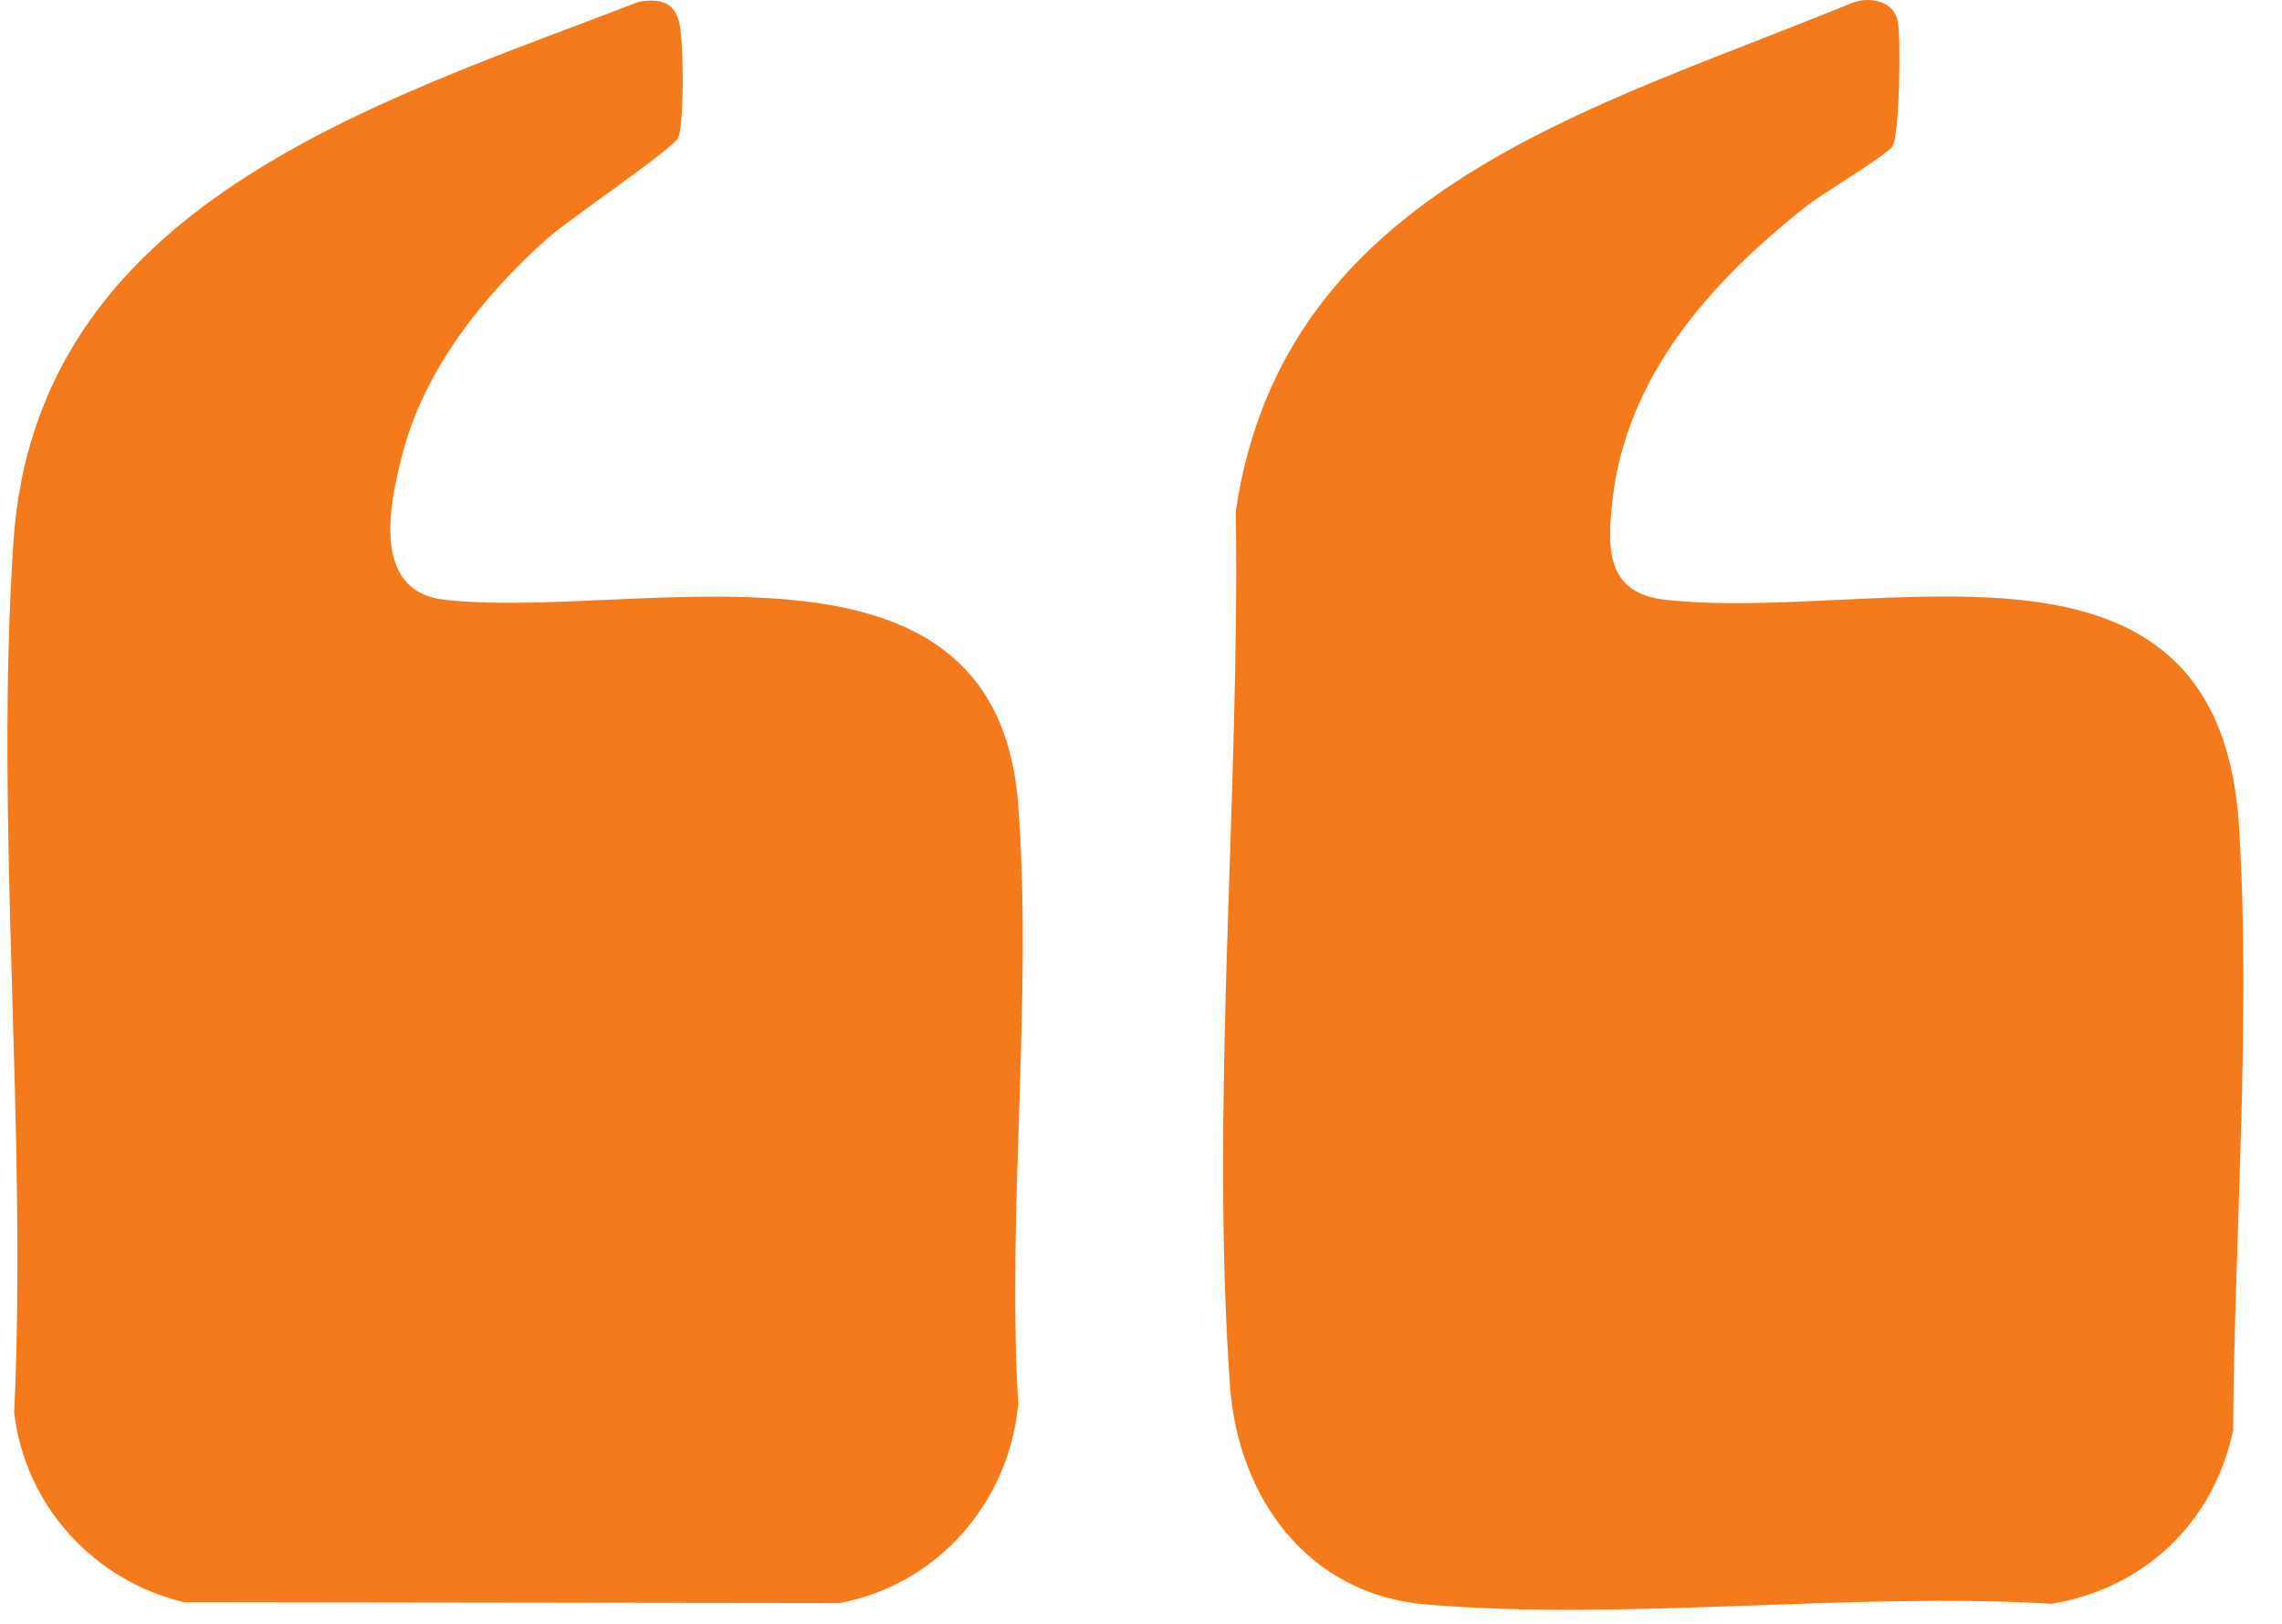
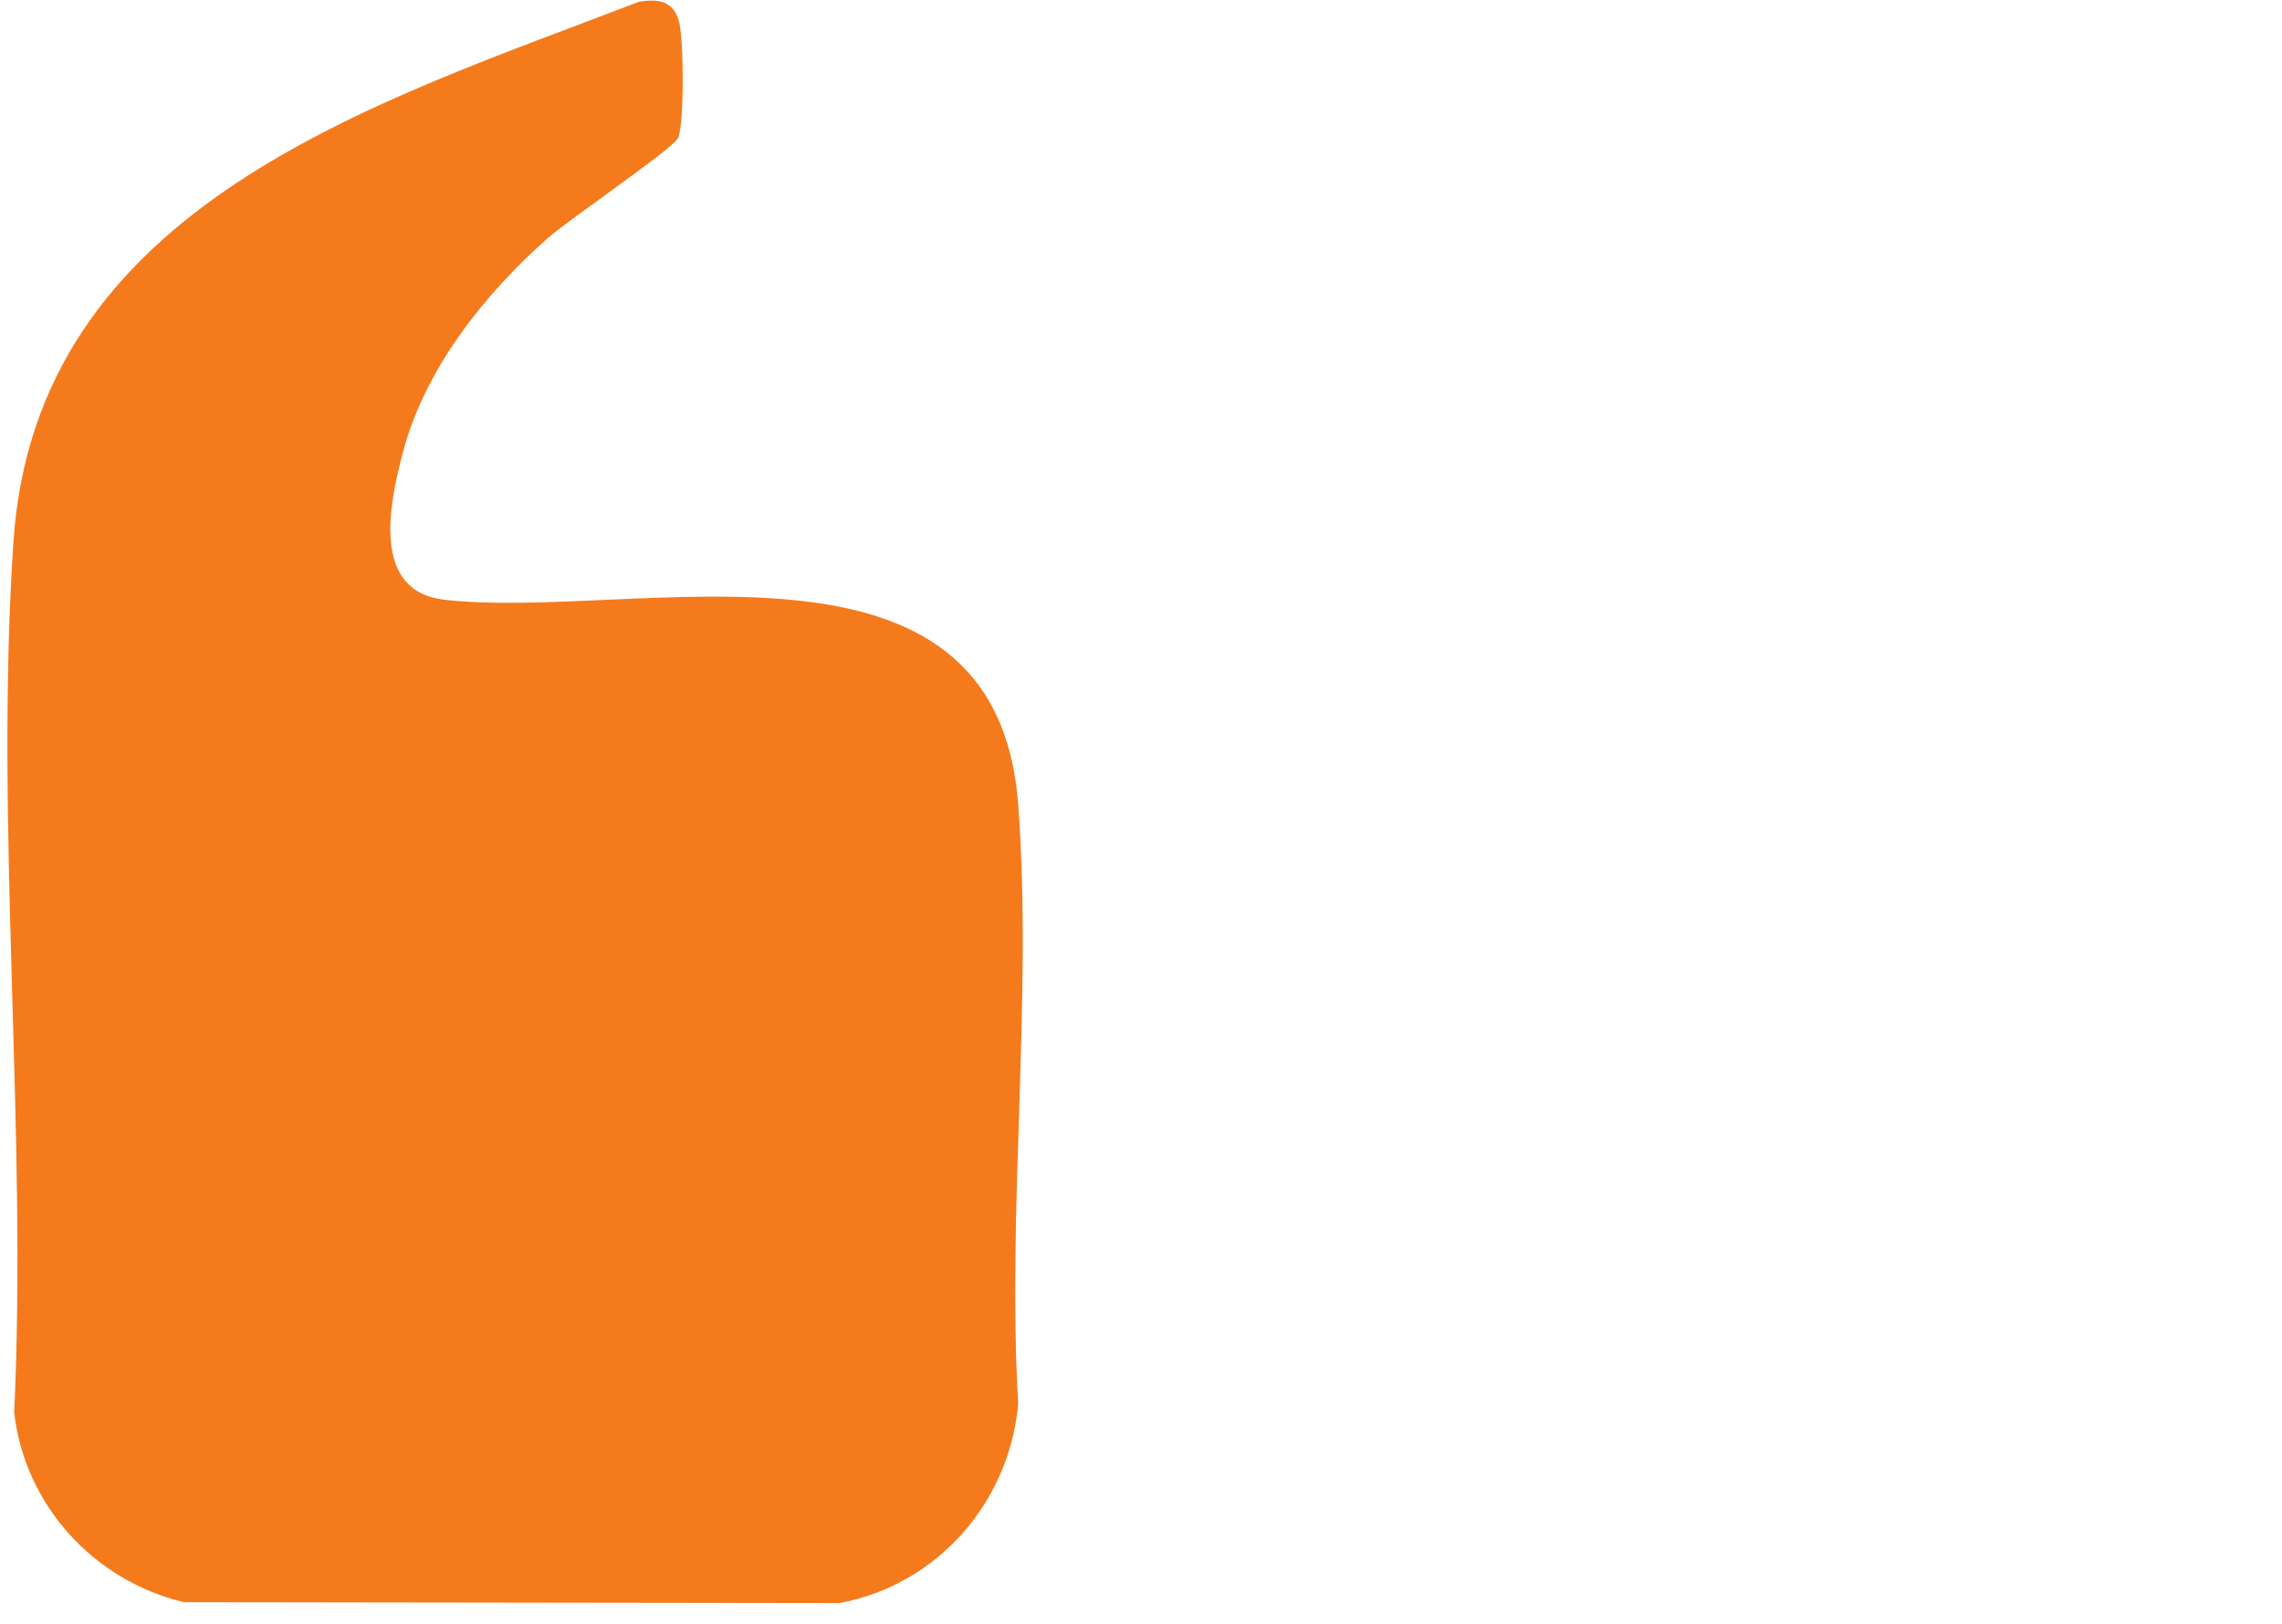
<svg xmlns="http://www.w3.org/2000/svg" width="52" height="37" viewBox="0 0 52 37" fill="none">
-   <path d="M43.114 3.346C42.914 3.587 41.56 4.385 41.161 4.699C39.008 6.396 37.059 8.552 36.742 11.409C36.62 12.509 36.602 13.515 37.947 13.665C42.844 14.213 50.572 11.434 51.023 18.858C51.294 23.296 50.917 28.136 50.886 32.589C50.447 34.682 48.874 36.189 46.755 36.542C42.145 36.27 37.037 36.944 32.484 36.557C29.801 36.329 28.208 34.123 28.027 31.565C27.574 25.16 28.256 18.095 28.16 11.646C29.246 4.289 36.351 2.479 42.198 0.068C42.594 -0.087 43.157 0.013 43.247 0.491C43.315 0.86 43.292 3.131 43.114 3.346Z" fill="#F57A1C" />
  <path d="M14.561 0.039C14.982 -0.026 15.318 0.008 15.463 0.452C15.585 0.822 15.595 2.812 15.454 3.14C15.351 3.379 12.956 5.006 12.486 5.422C11.034 6.708 9.685 8.4 9.181 10.306C8.875 11.465 8.443 13.473 10.126 13.665C14.476 14.159 22.7 11.643 23.202 18.333C23.532 22.737 22.943 27.544 23.202 31.99C22.998 34.241 21.355 36.112 19.129 36.526L4.19 36.506C2.13 36.012 0.567 34.297 0.323 32.184C0.626 25.7 -0.125 18.782 0.306 12.349C0.818 4.658 8.565 2.352 14.561 0.039Z" fill="#F57A1C" />
</svg>